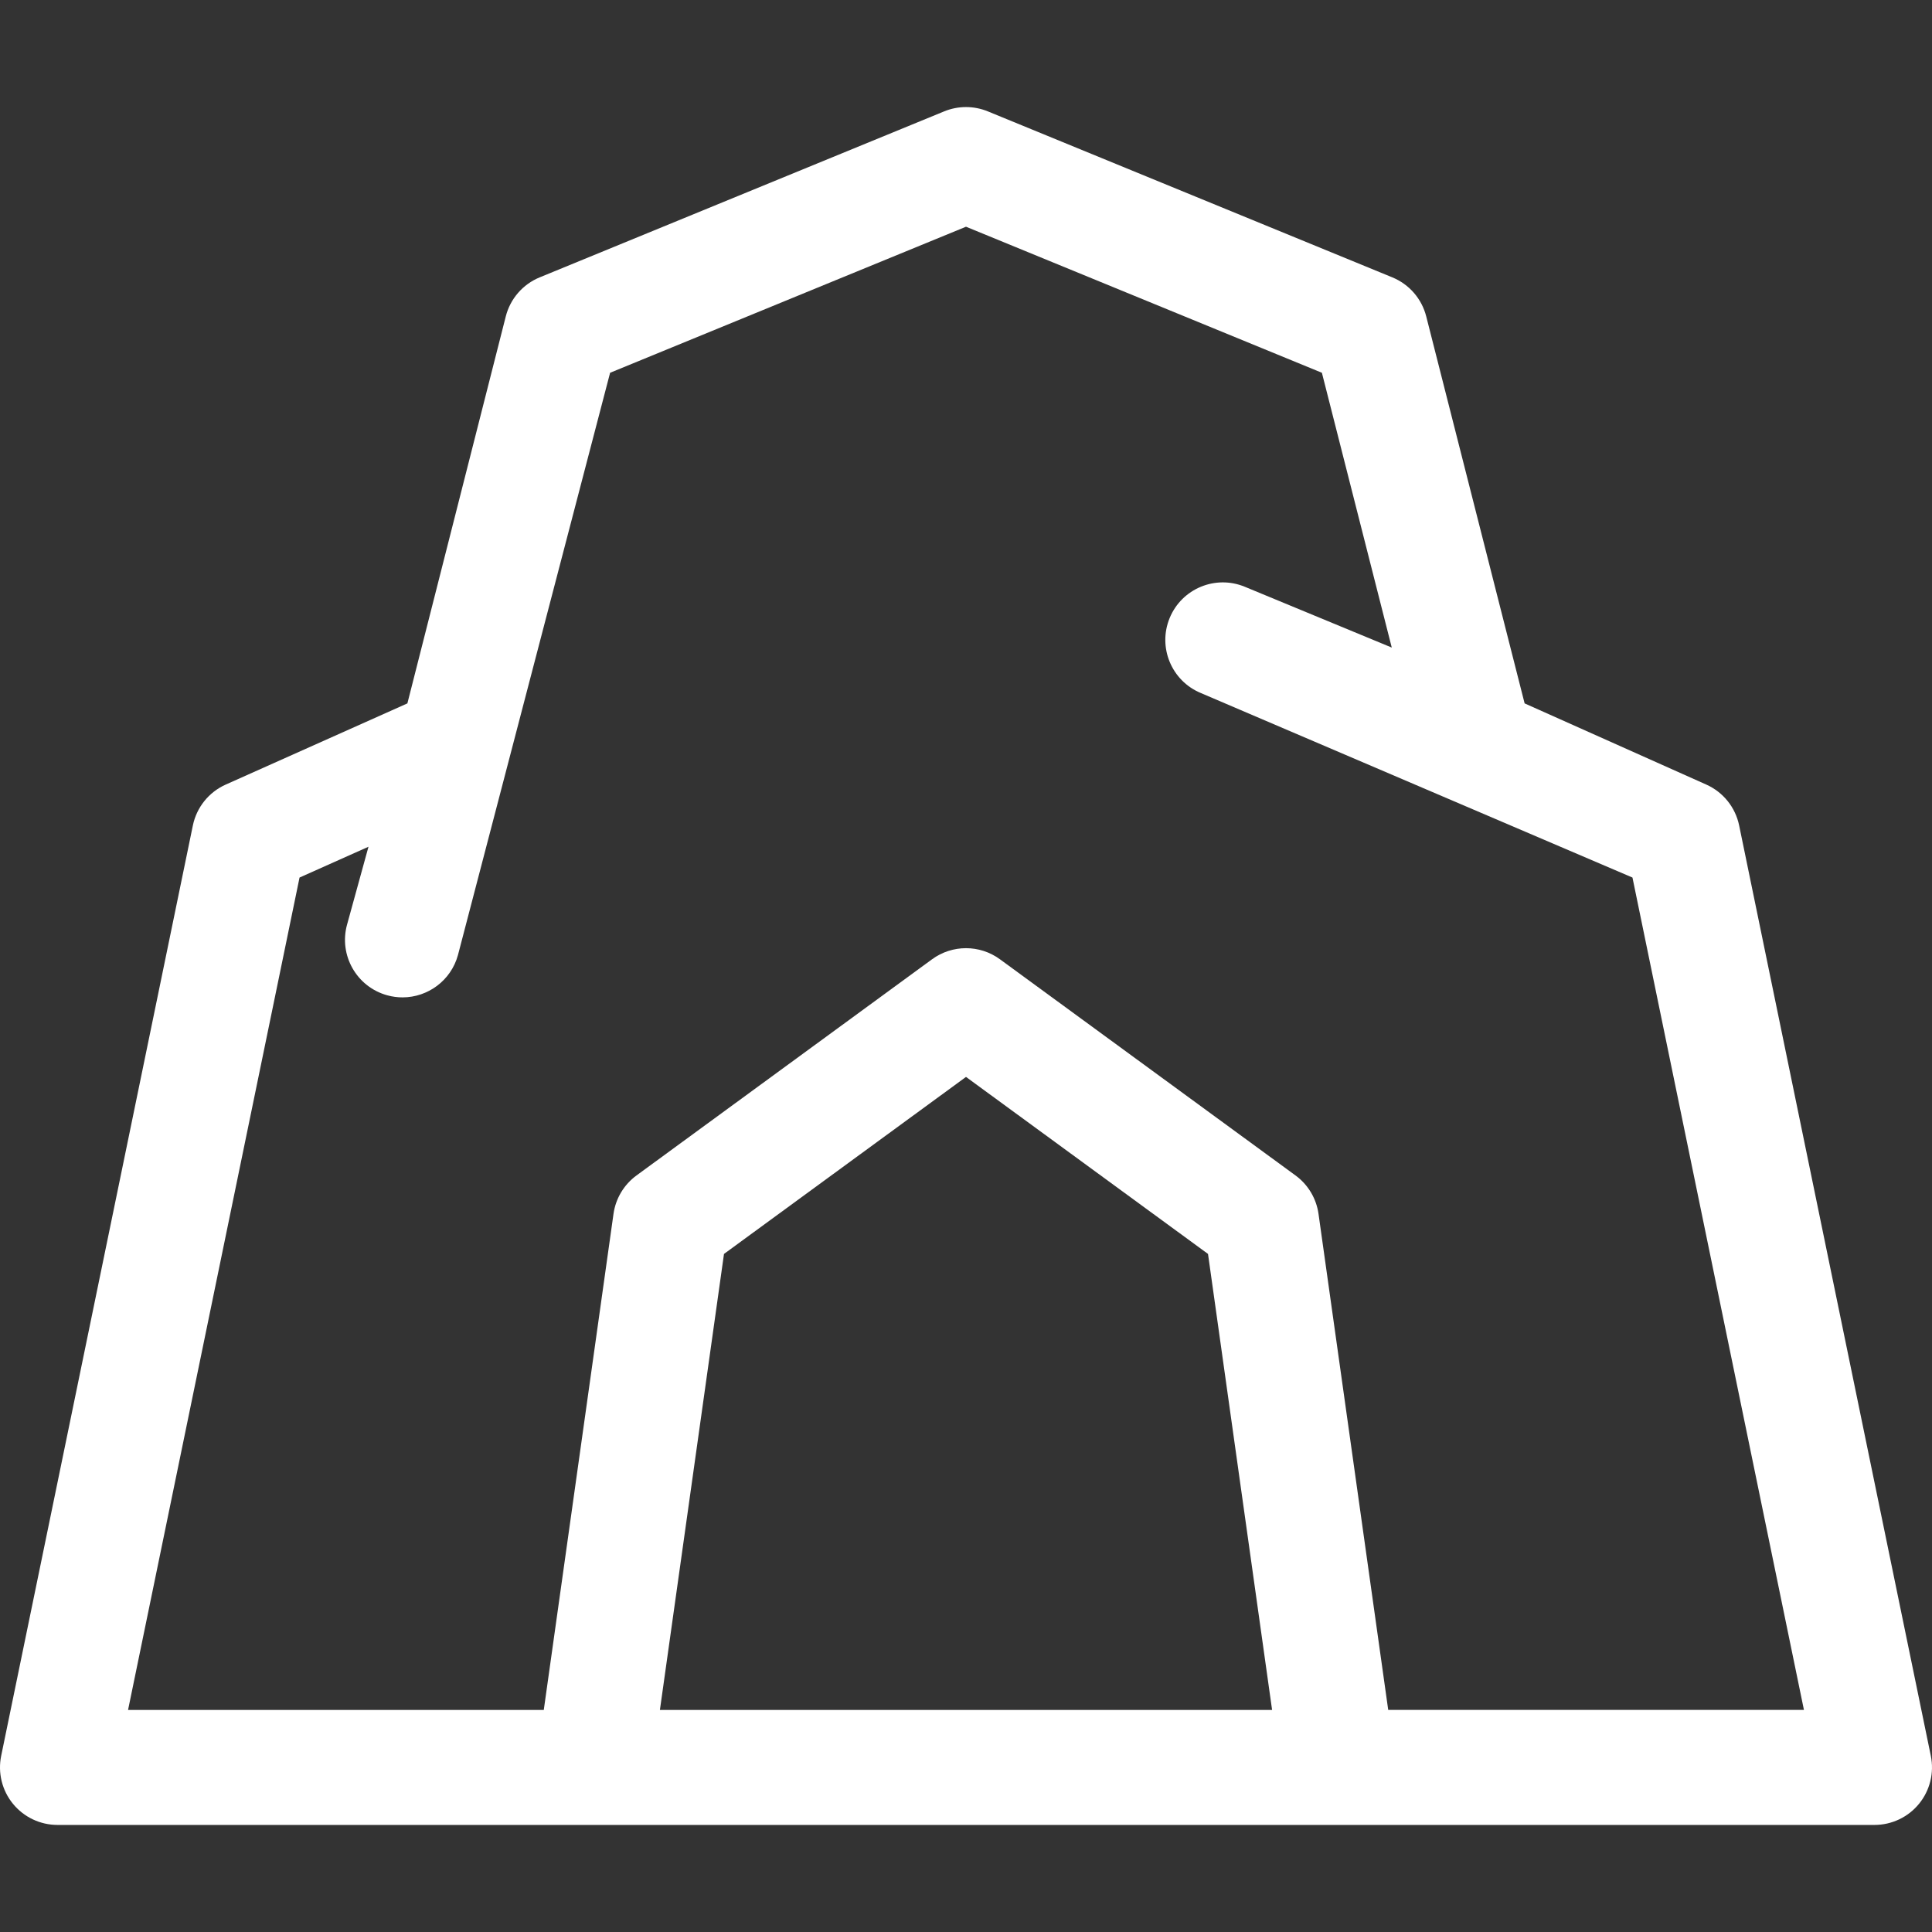
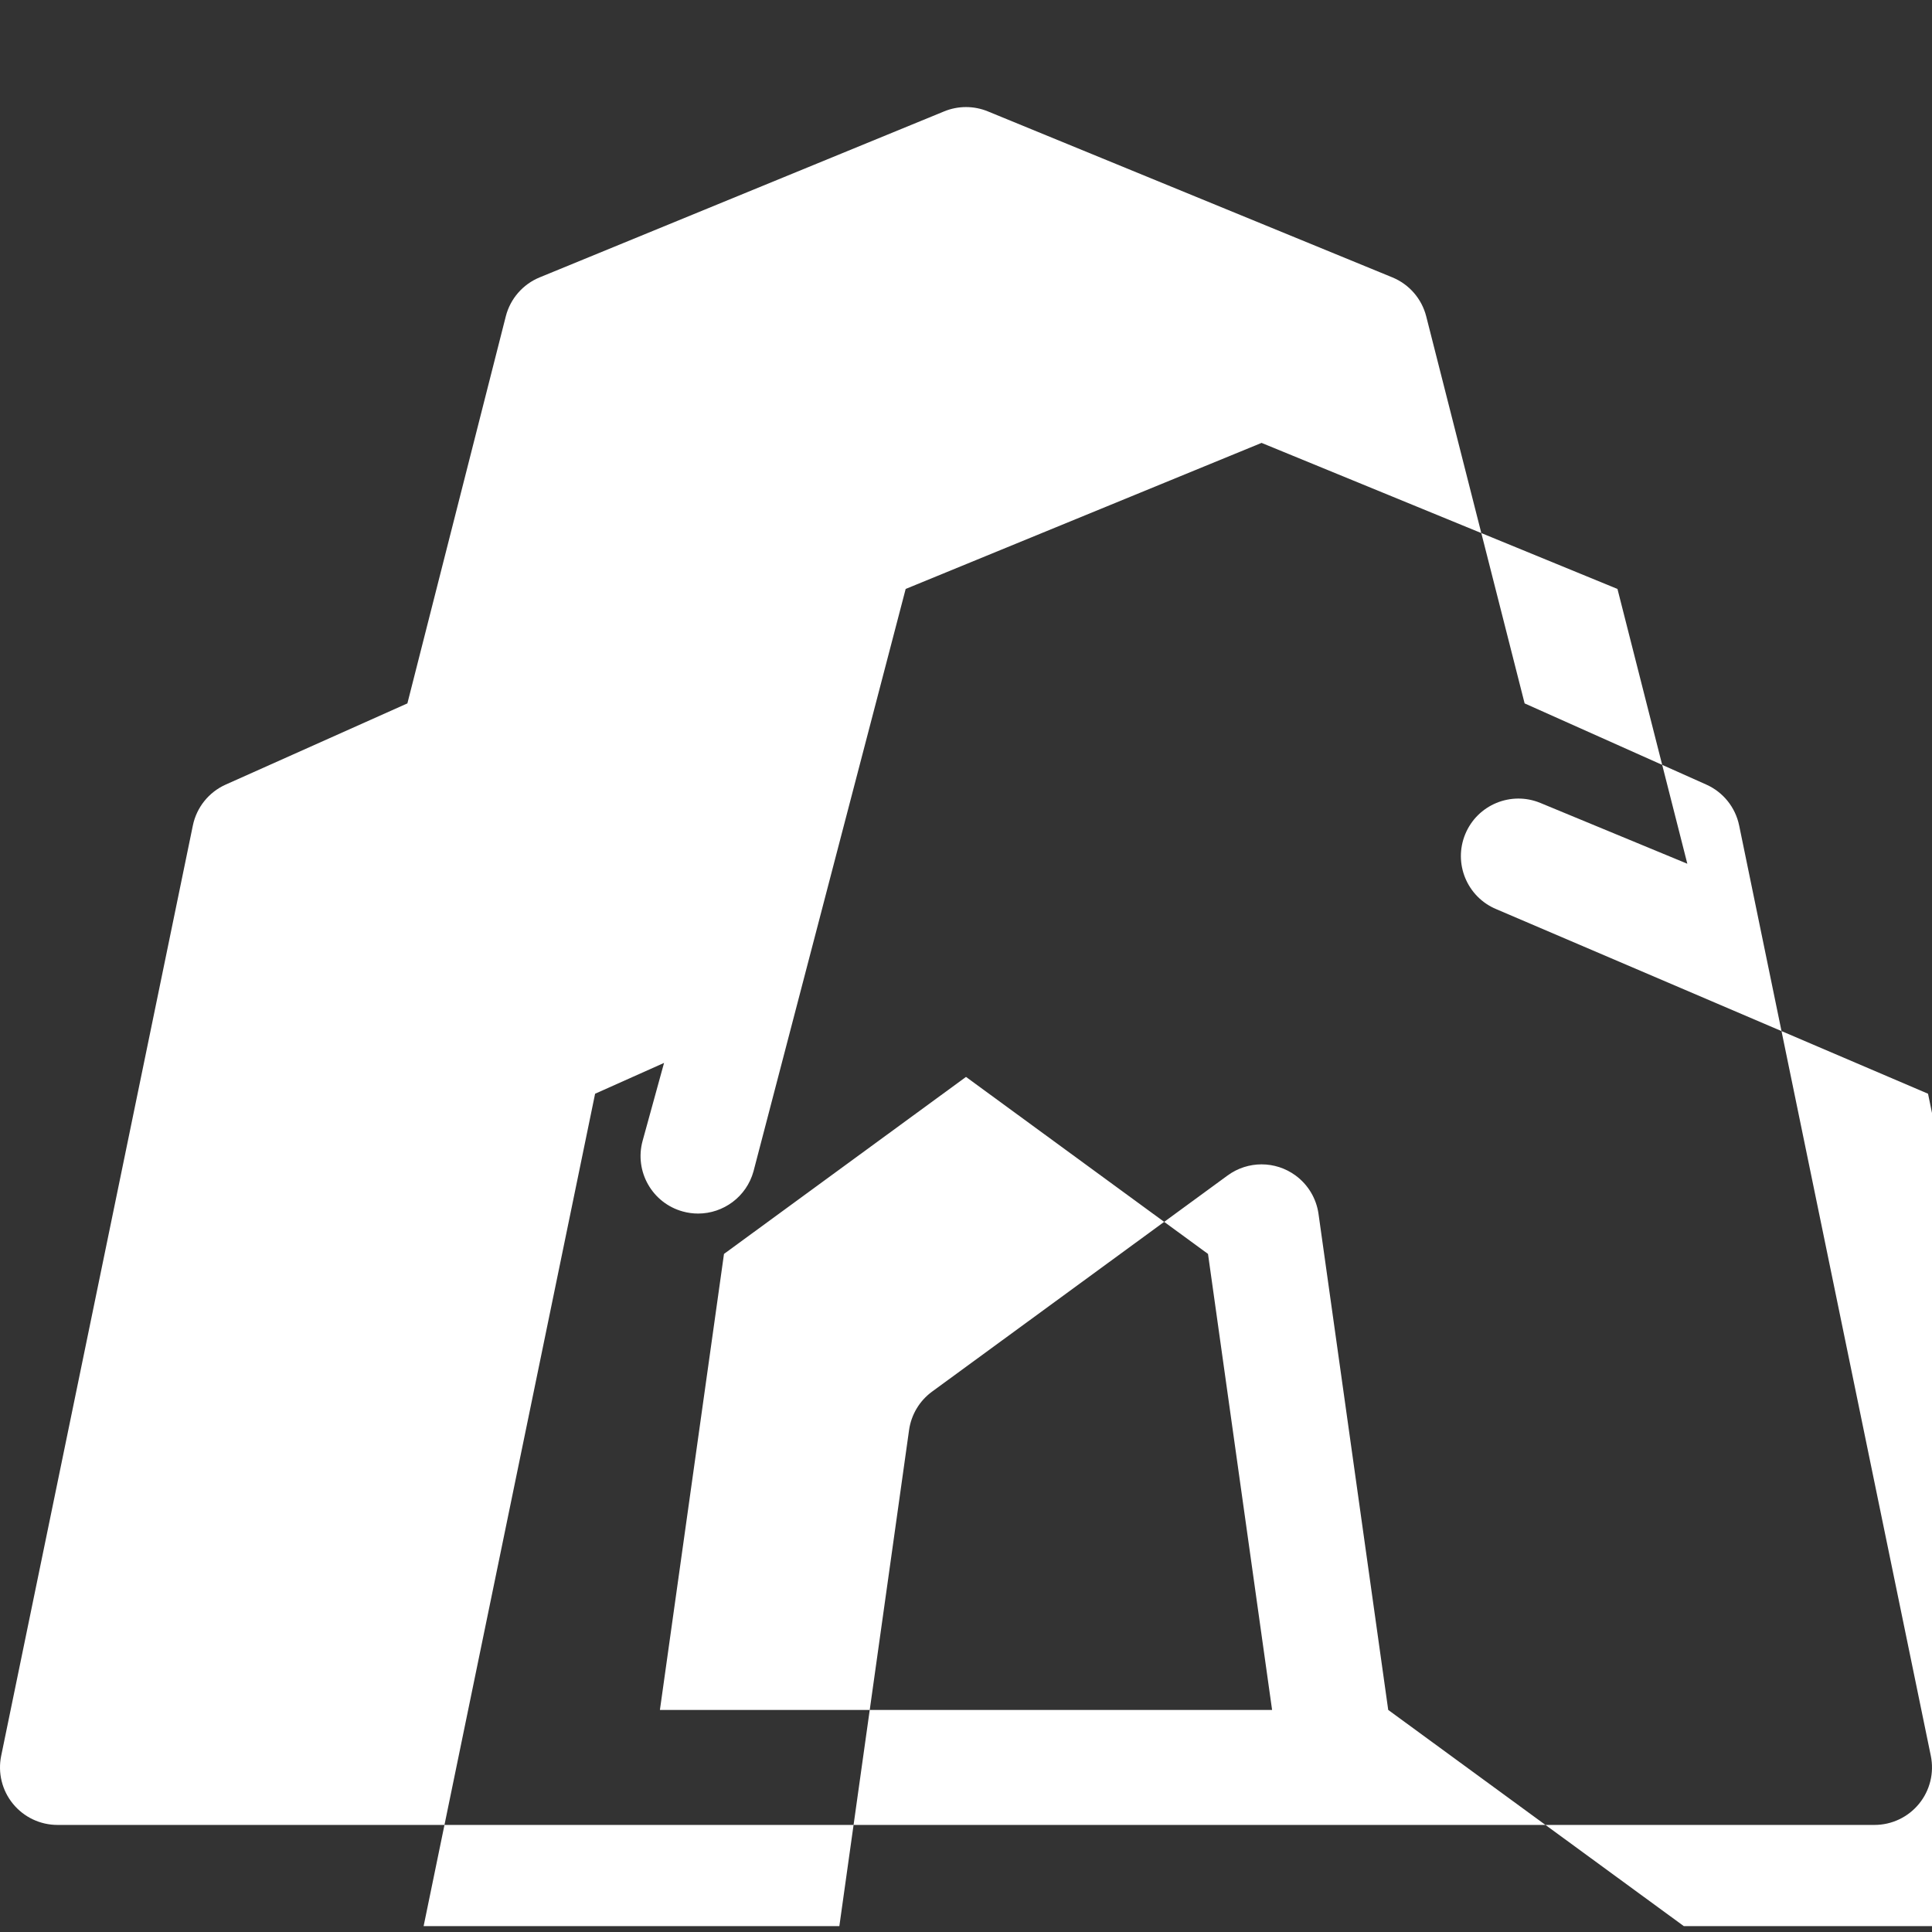
<svg xmlns="http://www.w3.org/2000/svg" width="512" height="512" x="0" y="0" viewBox="0 0 512.001 512.001" style="enable-background:new 0 0 512 512" xml:space="preserve" class="">
  <rect x="0" y="0" width="512.001" height="512.001" fill="#333333" stroke="none" />
  <g>
-     <path d="m511.687 465.313-50.794-246.553c-.989-4.803-4.23-8.836-8.707-10.837l-48.146-21.516-26.075-102.56c-1.188-4.675-4.52-8.511-8.983-10.342l-107.196-43.99c-3.706-1.521-7.863-1.521-11.569 0l-107.196 43.99c-4.463 1.831-7.795 5.667-8.983 10.342l-26.075 102.56-48.146 21.516c-4.477 2.001-7.718 6.034-8.707 10.837l-50.796 246.553c-.925 4.487.218 9.151 3.112 12.701 2.894 3.551 7.232 5.612 11.812 5.612h481.524c4.58 0 8.919-2.061 11.813-5.612 2.894-3.55 4.036-8.215 3.112-12.701zm-336.804-12.163 16.982-120.845 64.135-46.909 64.135 46.909 16.982 120.845zm193.01 0-18.474-131.463c-.573-4.077-2.772-7.749-6.094-10.179l-78.328-57.29c-5.357-3.919-12.635-3.919-17.992 0l-78.328 57.29c-3.322 2.431-5.521 6.102-6.094 10.179l-18.475 131.463h-110.172l45.444-220.59 18.273-8.166-5.679 20.637c-2.232 8.114 2.536 16.502 10.65 18.735 1.353.372 2.713.55 4.052.55 6.688 0 12.822-4.438 14.684-11.199l40.323-154.328 94.317-38.705 94.317 38.705 18.515 72.823-38.944-16.111c-7.778-3.217-16.689.479-19.906 8.256-3.217 7.776.479 16.688 8.255 19.906l114.383 48.897 45.444 220.589h-110.171z" fill="#ffffff" data-original="#000000" style="" class="" />
+     <path d="m511.687 465.313-50.794-246.553c-.989-4.803-4.23-8.836-8.707-10.837l-48.146-21.516-26.075-102.56c-1.188-4.675-4.52-8.511-8.983-10.342l-107.196-43.99c-3.706-1.521-7.863-1.521-11.569 0l-107.196 43.99c-4.463 1.831-7.795 5.667-8.983 10.342l-26.075 102.56-48.146 21.516c-4.477 2.001-7.718 6.034-8.707 10.837l-50.796 246.553c-.925 4.487.218 9.151 3.112 12.701 2.894 3.551 7.232 5.612 11.812 5.612h481.524c4.58 0 8.919-2.061 11.813-5.612 2.894-3.55 4.036-8.215 3.112-12.701zm-336.804-12.163 16.982-120.845 64.135-46.909 64.135 46.909 16.982 120.845zm193.01 0-18.474-131.463c-.573-4.077-2.772-7.749-6.094-10.179c-5.357-3.919-12.635-3.919-17.992 0l-78.328 57.29c-3.322 2.431-5.521 6.102-6.094 10.179l-18.475 131.463h-110.172l45.444-220.59 18.273-8.166-5.679 20.637c-2.232 8.114 2.536 16.502 10.65 18.735 1.353.372 2.713.55 4.052.55 6.688 0 12.822-4.438 14.684-11.199l40.323-154.328 94.317-38.705 94.317 38.705 18.515 72.823-38.944-16.111c-7.778-3.217-16.689.479-19.906 8.256-3.217 7.776.479 16.688 8.255 19.906l114.383 48.897 45.444 220.589h-110.171z" fill="#ffffff" data-original="#000000" style="" class="" />
  </g>
</svg>